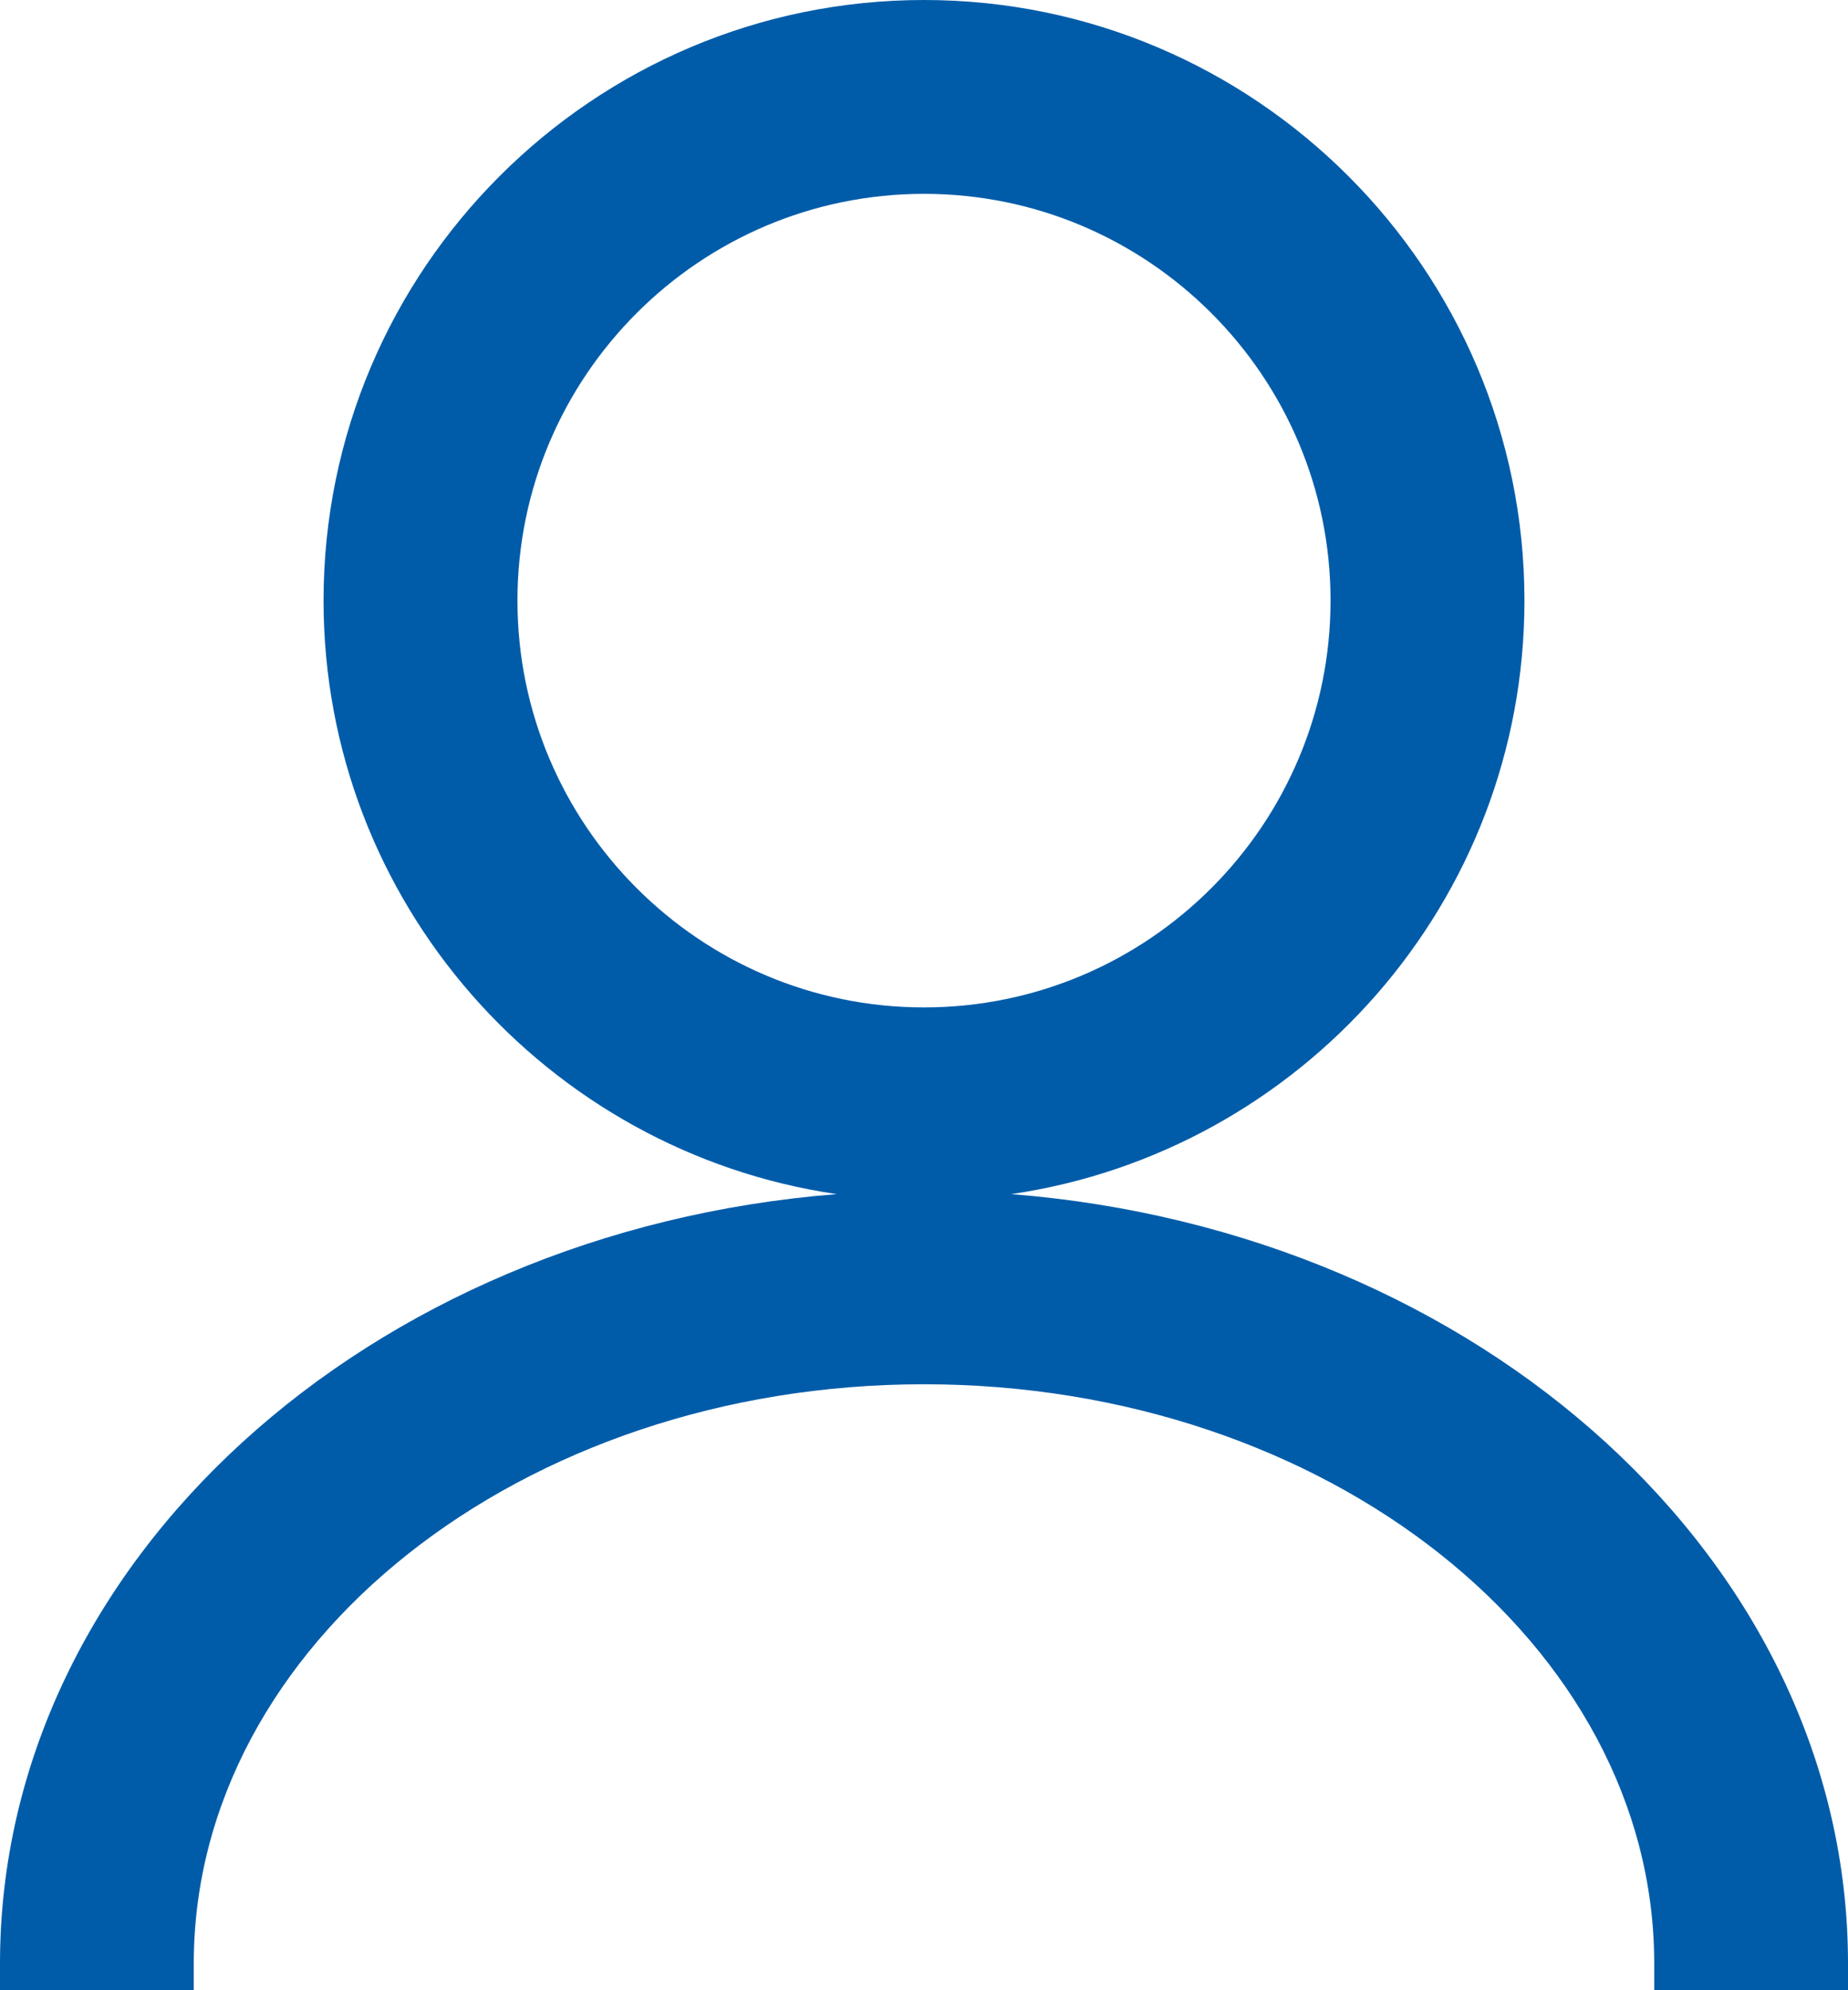
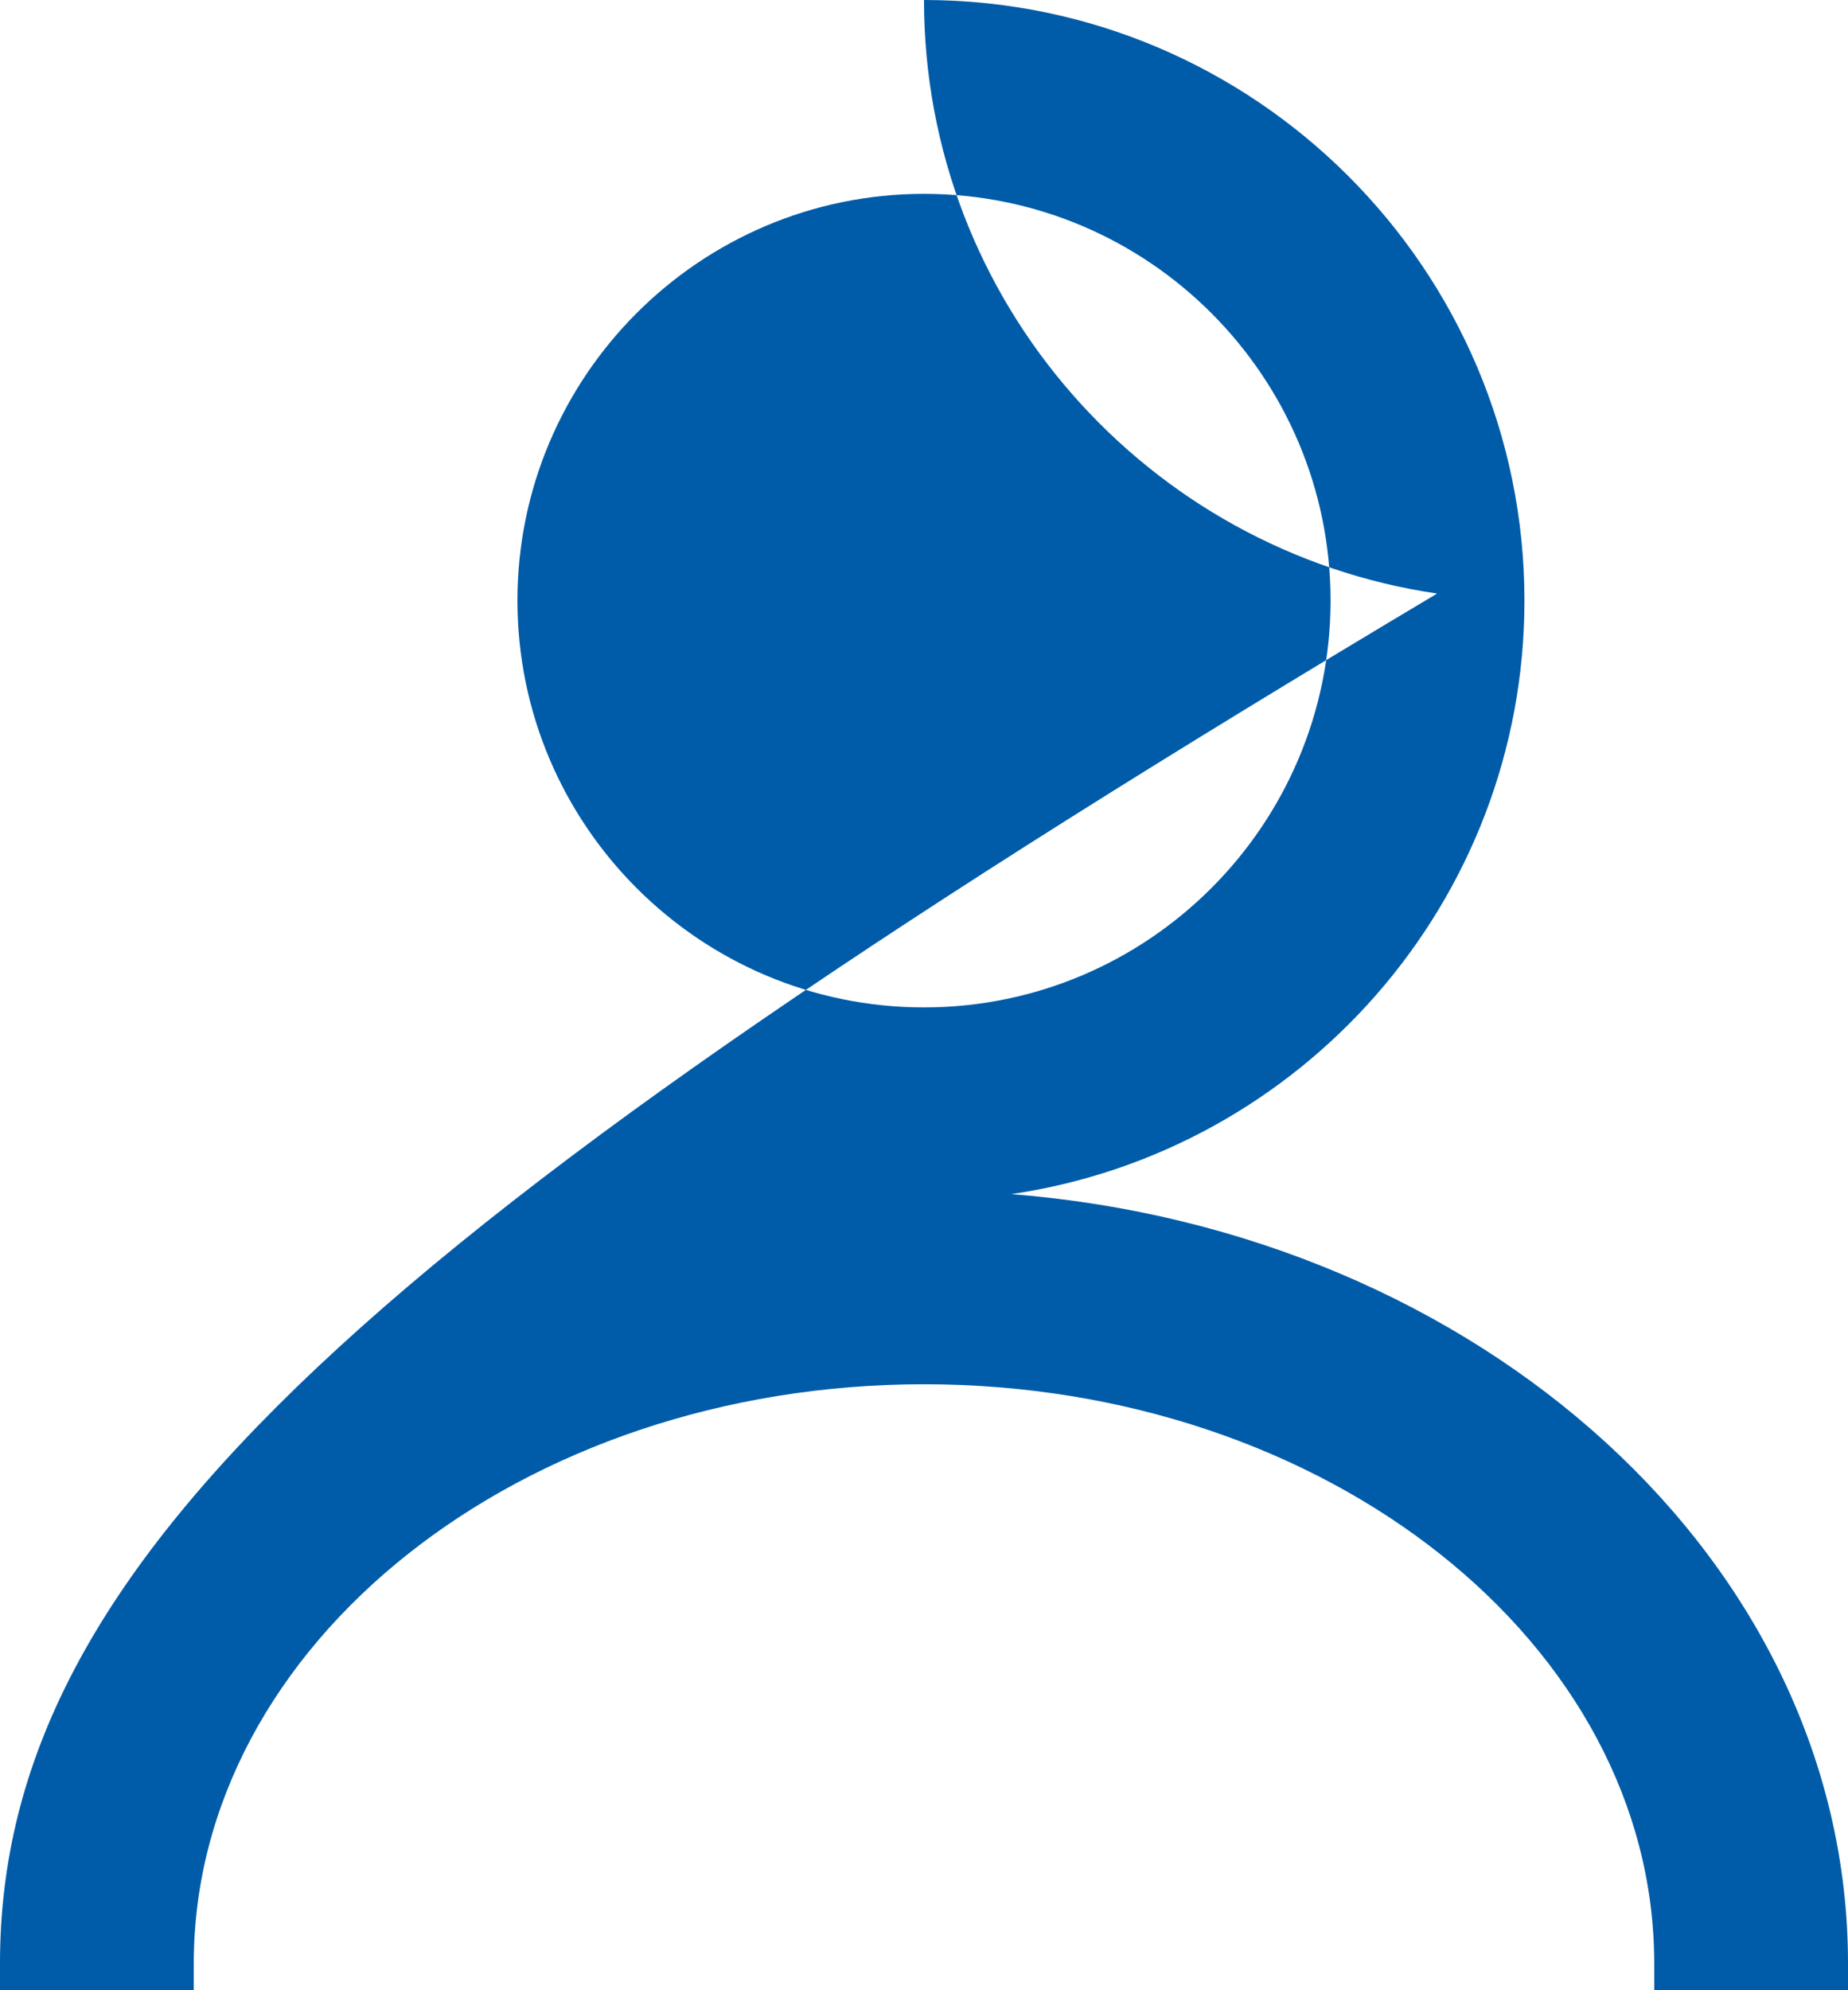
<svg xmlns="http://www.w3.org/2000/svg" xmlns:xlink="http://www.w3.org/1999/xlink" width="14.496" height="15.604" fill="#005CA9">
  <defs>
-     <polygon id="a" points="0 0 14.496 0 14.496 15.604 0 15.604" />
-   </defs>
+     </defs>
  <g fill="none" fill-rule="evenodd">
    <mask id="b" fill="#005CA9">
      <use xlink:href="#a" />
    </mask>
-     <path d="M7.248 1.52c1.759 0 3.189 1.431 3.189 3.189 0 1.759-1.43 3.19-3.189 3.19-1.759 0-3.189-1.431-3.189-3.19 0-1.758 1.43-3.189 3.189-3.189m.685 7.843c2.273-.333 4.025-2.29 4.025-4.654C11.958 2.113 9.845 0 7.248 0s-4.71 2.113-4.71 4.709c0 2.364 1.753 4.321 4.025 4.654C2.887 9.653 0 12.247 0 15.395v.209h1.52v-.209c0-2.504 2.569-4.541 5.728-4.541s5.728 2.037 5.728 4.541v.209h1.52v-.209c0-3.148-2.887-5.742-6.563-6.032" fill="#005CA9" />
+     <path d="M7.248 1.52c1.759 0 3.189 1.431 3.189 3.189 0 1.759-1.43 3.19-3.189 3.19-1.759 0-3.189-1.431-3.189-3.19 0-1.758 1.43-3.189 3.189-3.189m.685 7.843c2.273-.333 4.025-2.29 4.025-4.654C11.958 2.113 9.845 0 7.248 0c0 2.364 1.753 4.321 4.025 4.654C2.887 9.653 0 12.247 0 15.395v.209h1.52v-.209c0-2.504 2.569-4.541 5.728-4.541s5.728 2.037 5.728 4.541v.209h1.52v-.209c0-3.148-2.887-5.742-6.563-6.032" fill="#005CA9" />
  </g>
</svg>